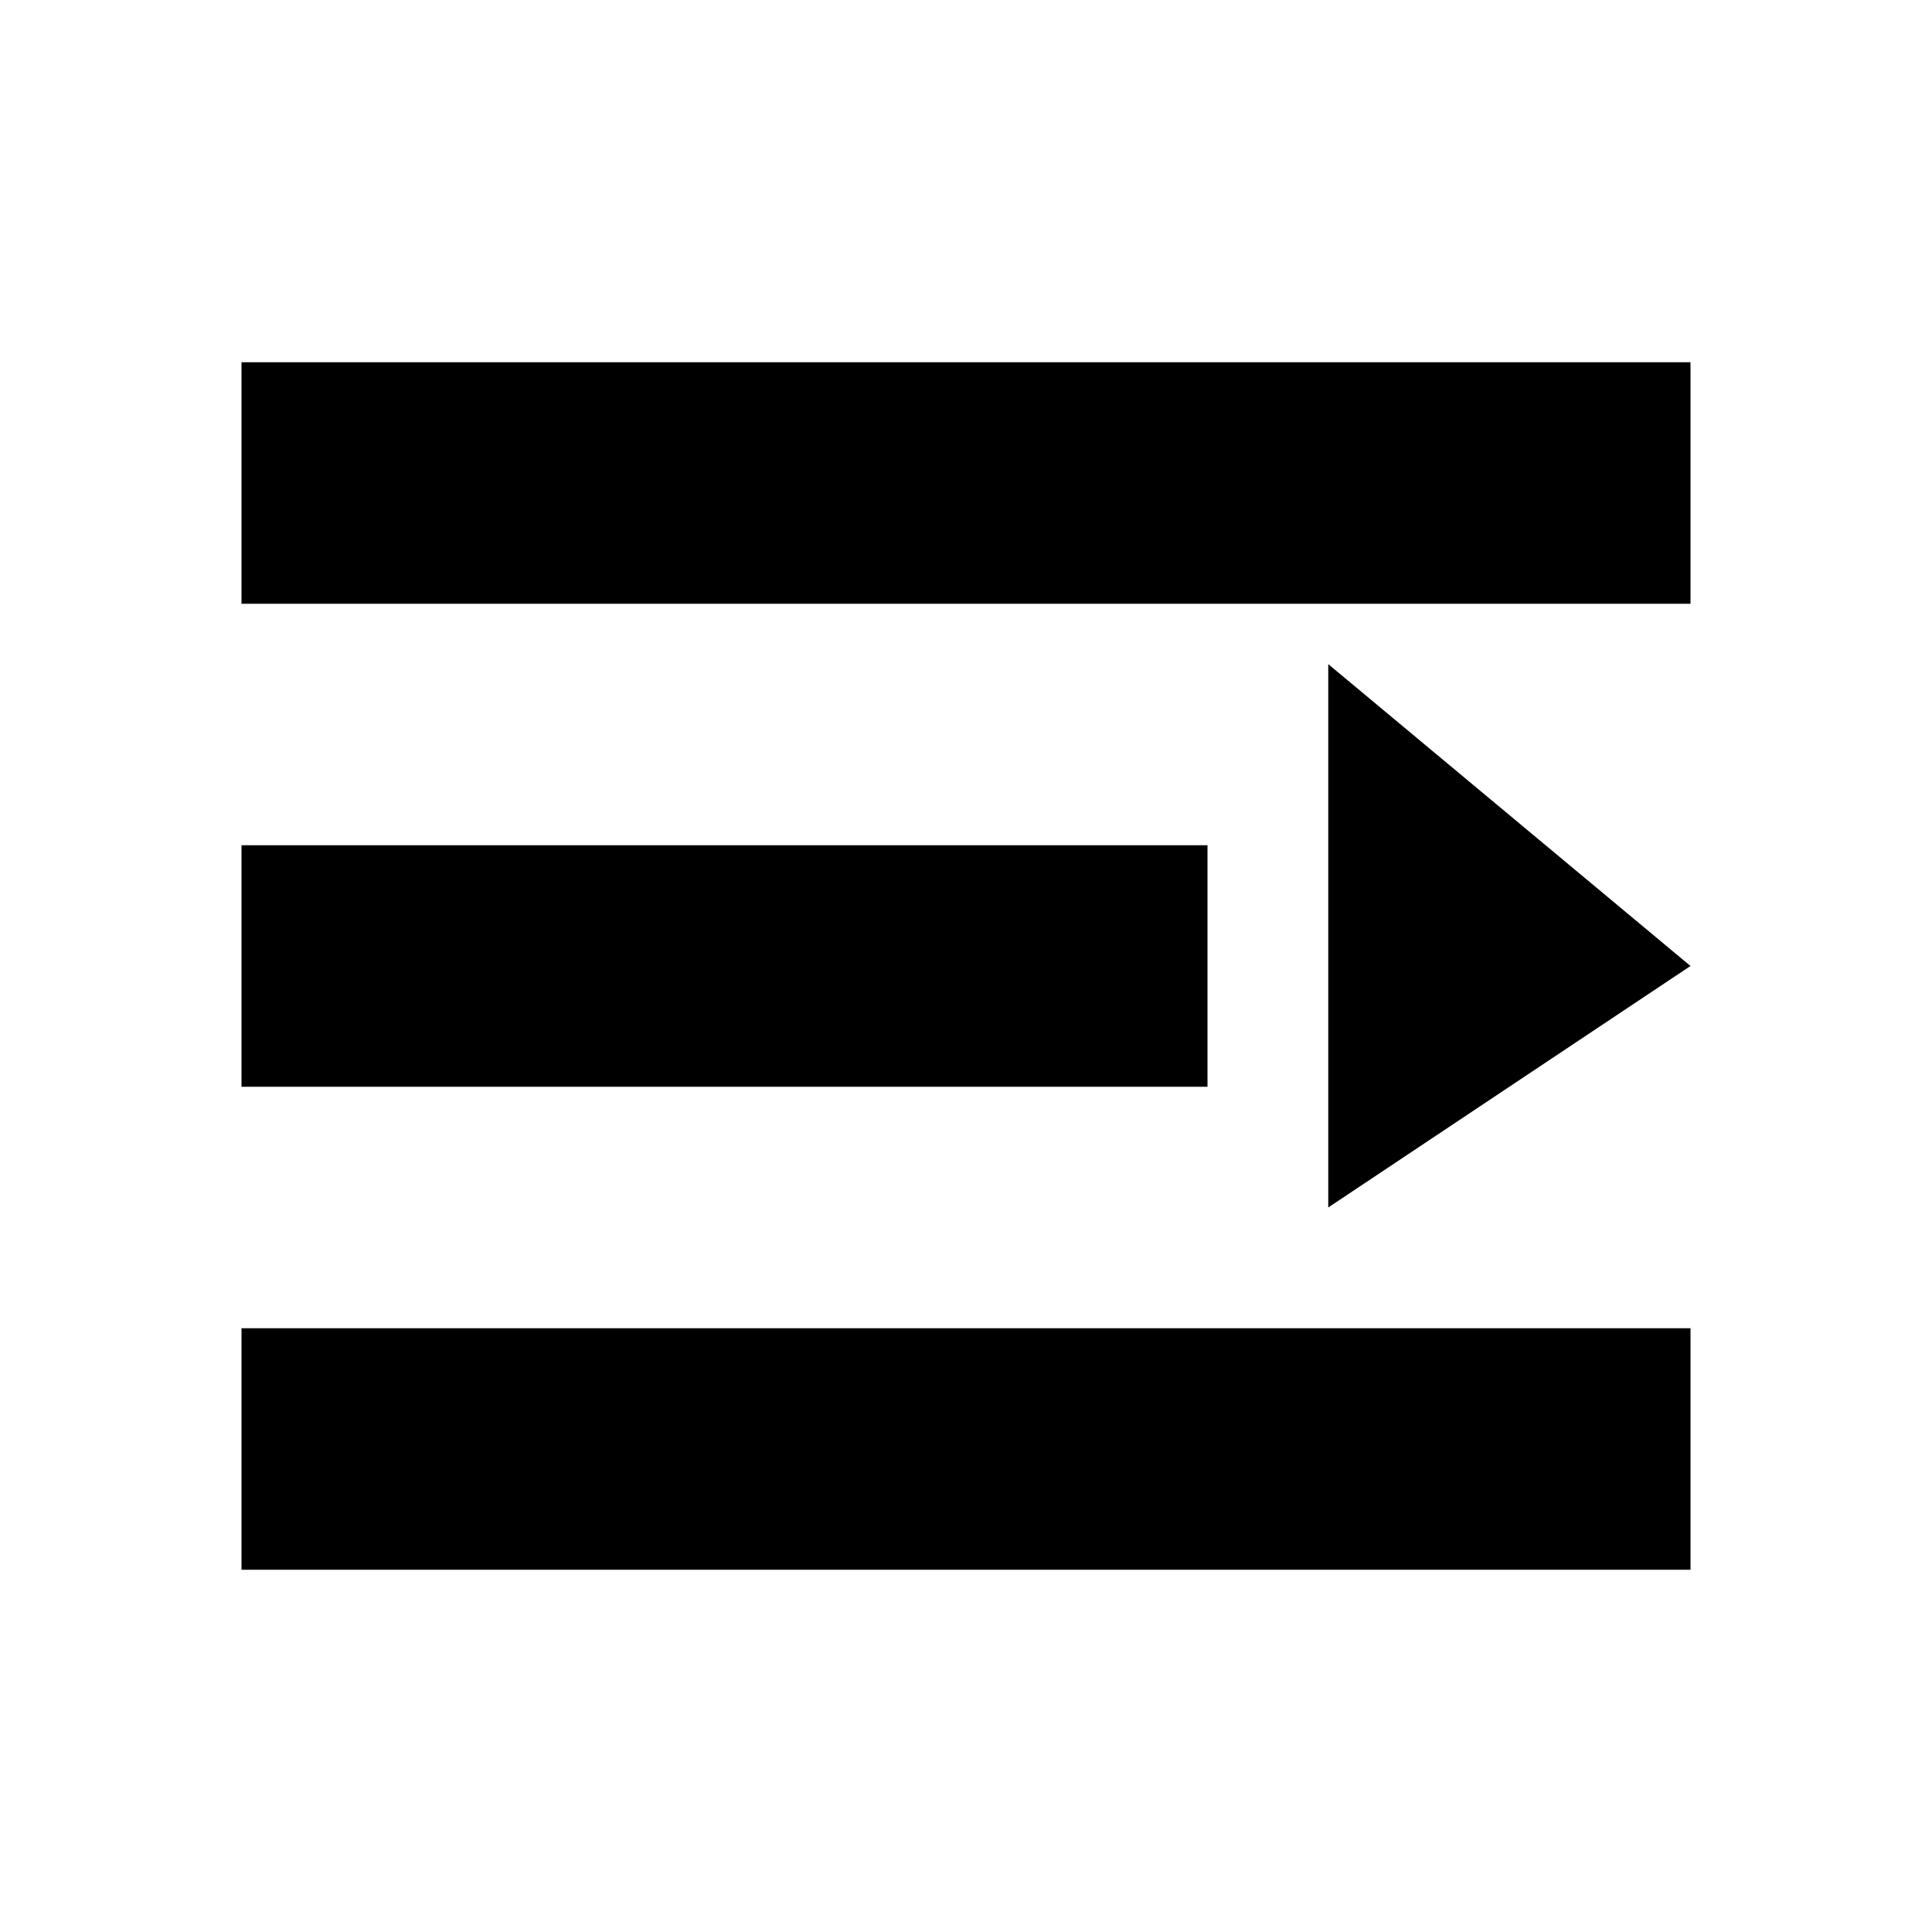
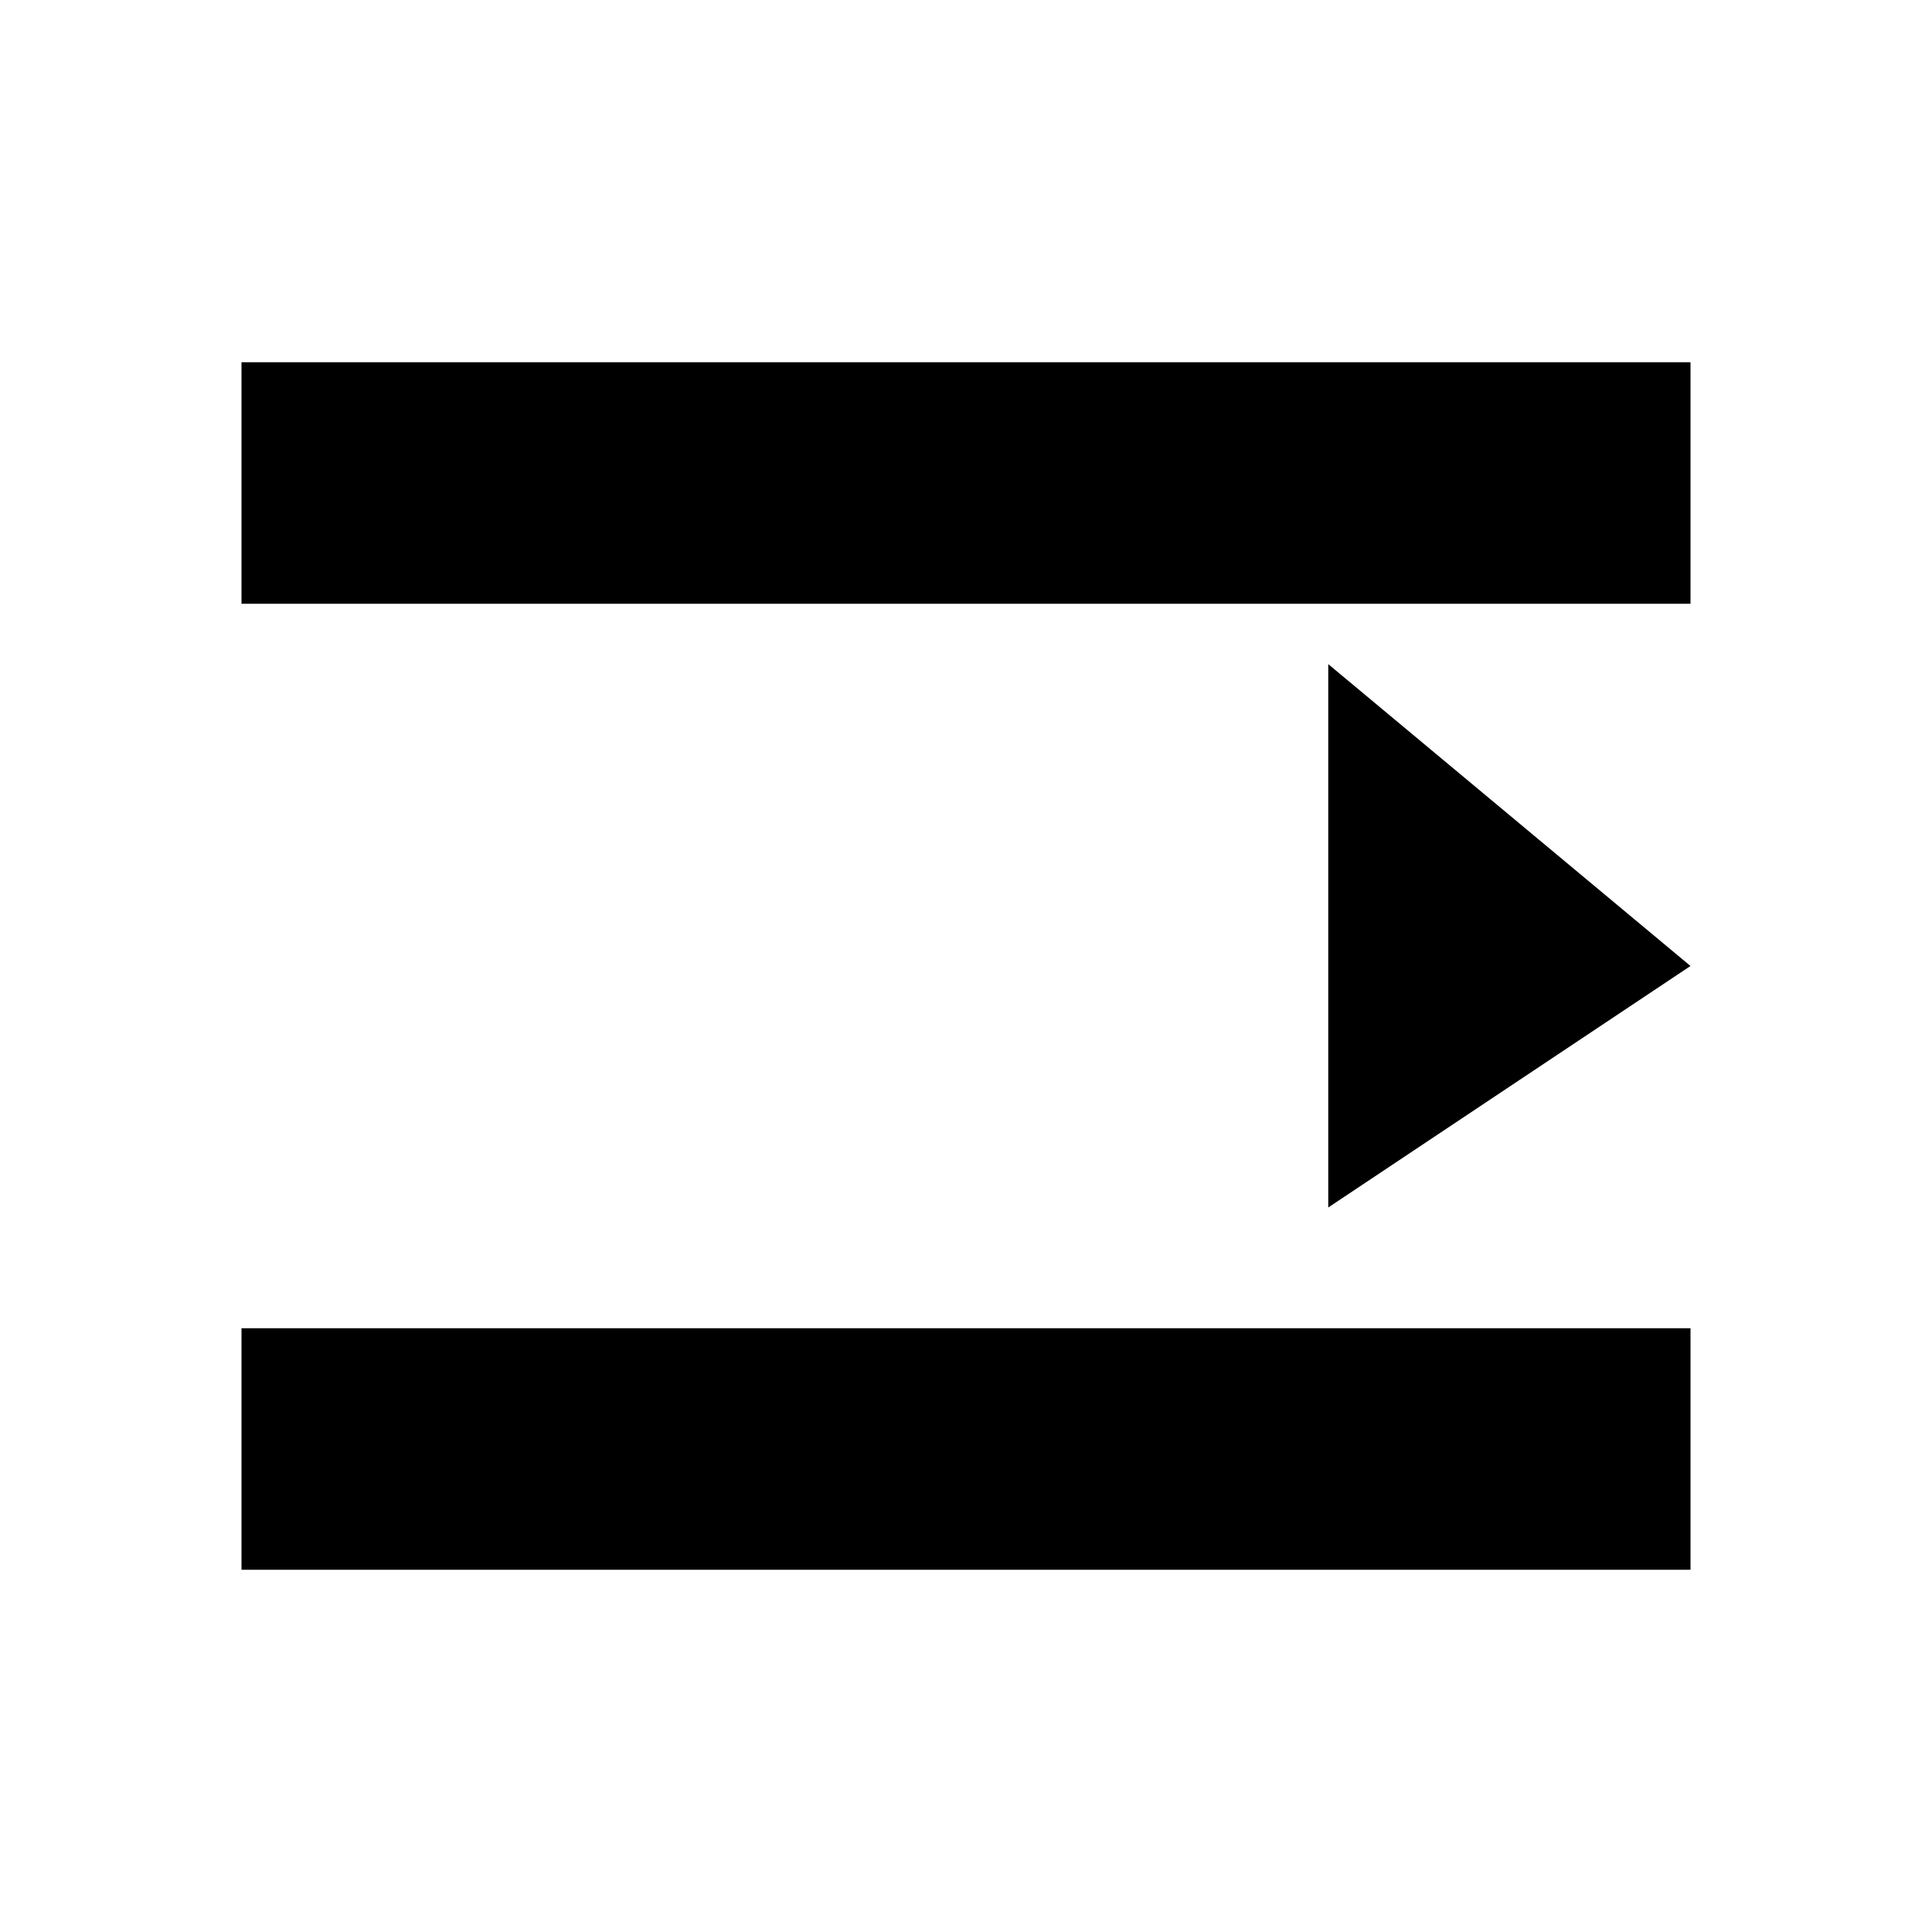
<svg xmlns="http://www.w3.org/2000/svg" width="800px" height="800px" viewBox="0 0 1024 1024" class="icon">
-   <path fill="#000000" d="M128 192h768v128H128V192zm0 256h512v128H128V448zm0 256h768v128H128V704zm576-352l192 160-192 128V352z" />
+   <path fill="#000000" d="M128 192h768v128H128V192zm0 256h512H128V448zm0 256h768v128H128V704zm576-352l192 160-192 128V352z" />
</svg>